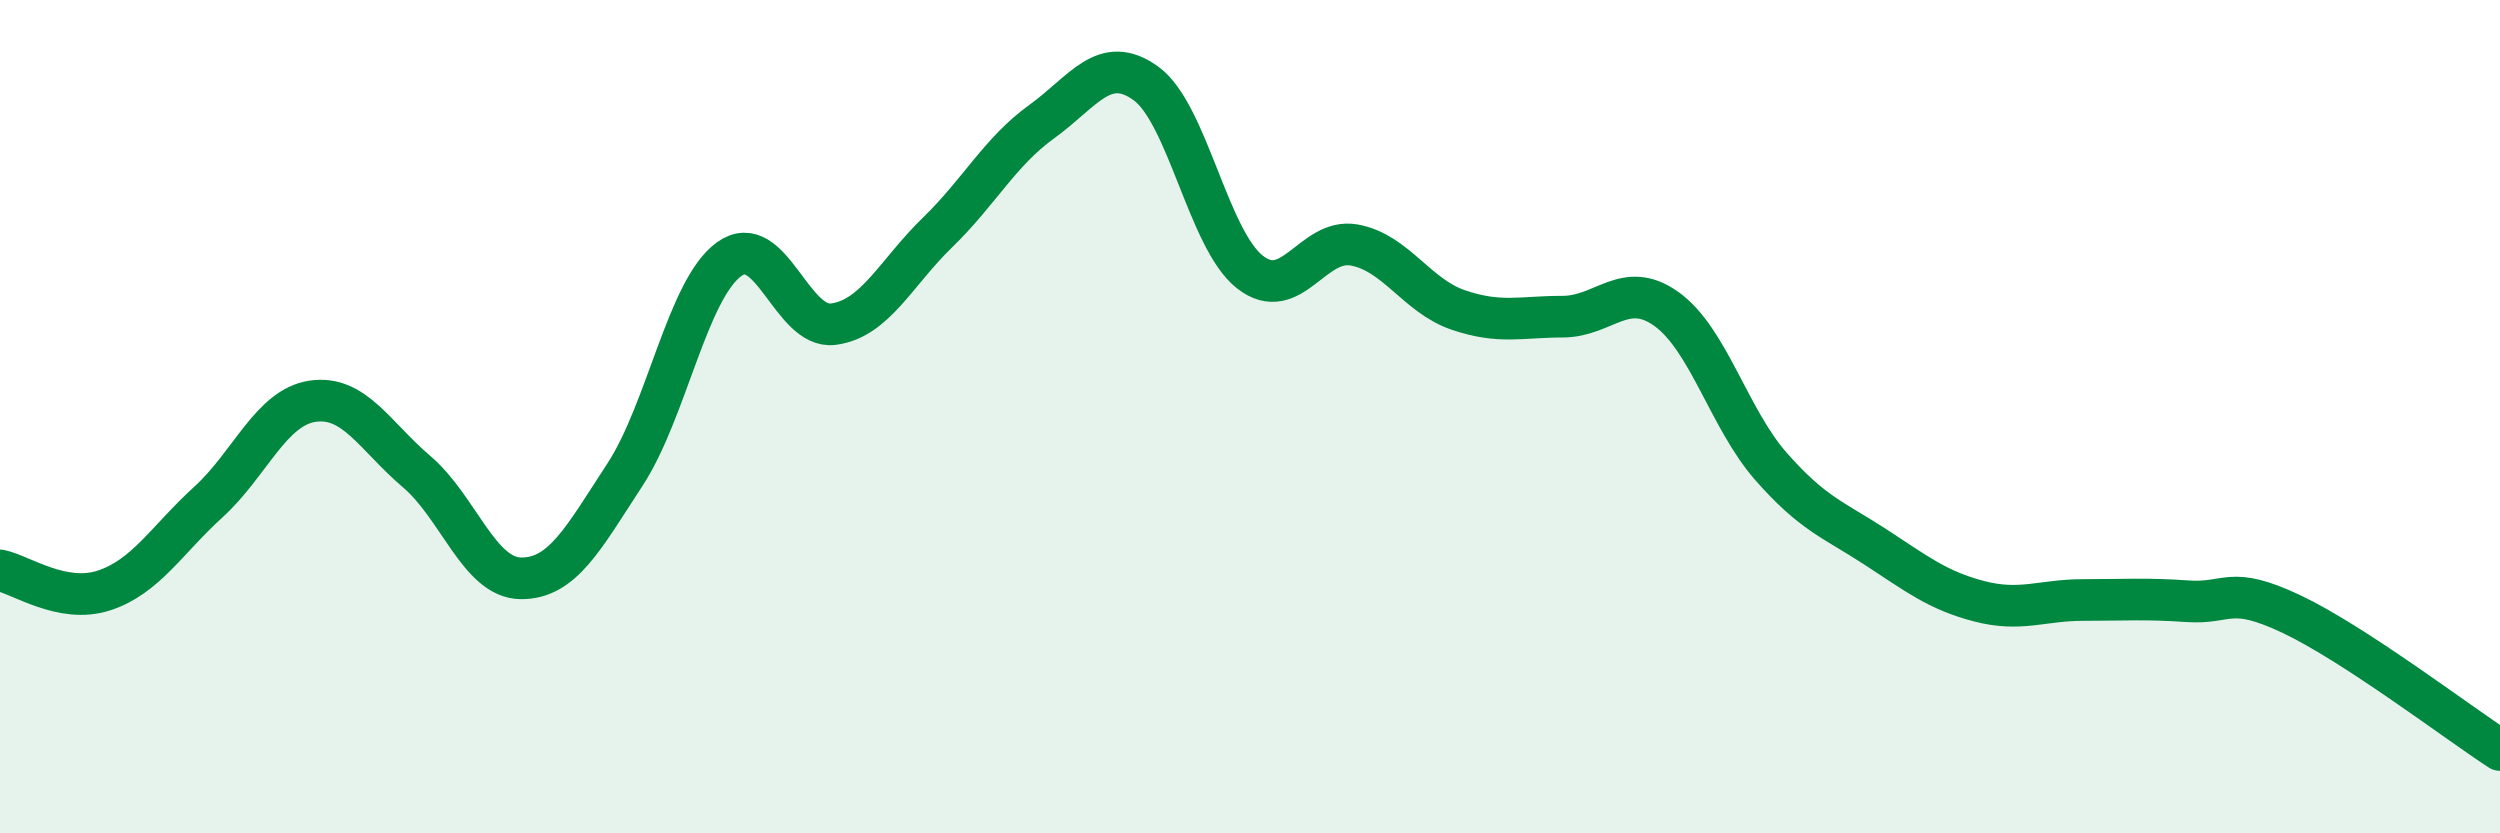
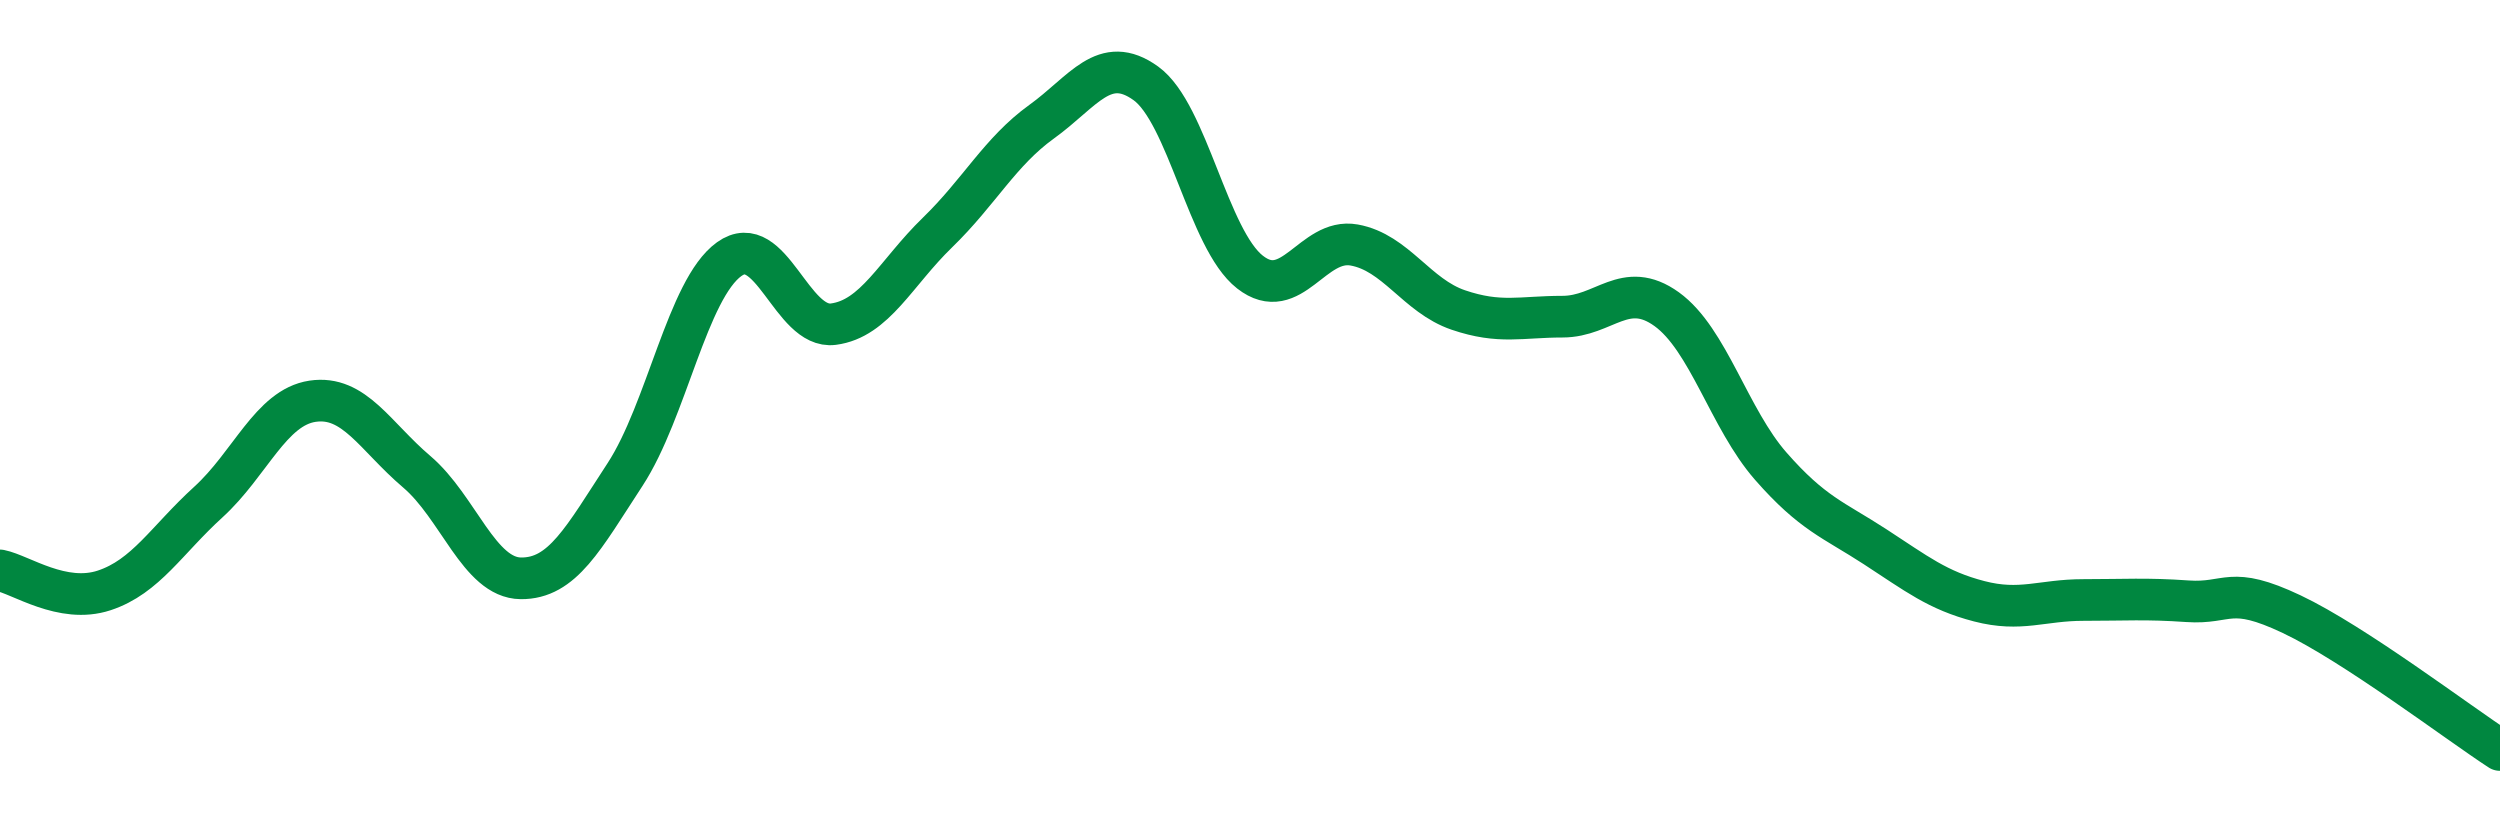
<svg xmlns="http://www.w3.org/2000/svg" width="60" height="20" viewBox="0 0 60 20">
-   <path d="M 0,13.69 C 0.5,13.79 1.5,14.5 2.5,14.17 C 3.5,13.84 4,12.96 5,12.05 C 6,11.14 6.5,9.78 7.5,9.63 C 8.5,9.48 9,10.47 10,11.32 C 11,12.17 11.5,13.87 12.5,13.88 C 13.5,13.89 14,12.92 15,11.39 C 16,9.86 16.5,6.94 17.5,6.22 C 18.5,5.5 19,7.91 20,7.78 C 21,7.65 21.5,6.55 22.5,5.58 C 23.5,4.61 24,3.64 25,2.92 C 26,2.2 26.5,1.28 27.5,2 C 28.5,2.72 29,5.75 30,6.53 C 31,7.31 31.5,5.7 32.5,5.88 C 33.5,6.06 34,7.1 35,7.44 C 36,7.78 36.5,7.6 37.5,7.6 C 38.5,7.6 39,6.7 40,7.42 C 41,8.14 41.5,10.05 42.5,11.19 C 43.5,12.33 44,12.47 45,13.12 C 46,13.77 46.5,14.17 47.5,14.43 C 48.5,14.69 49,14.4 50,14.4 C 51,14.4 51.5,14.36 52.5,14.43 C 53.5,14.5 53.5,14.03 55,14.74 C 56.5,15.45 59,17.35 60,18L60 20L0 20Z" fill="#008740" opacity="0.1" stroke-linecap="round" stroke-linejoin="round" />
  <path d="M 0,13.69 C 0.5,13.79 1.5,14.5 2.5,14.17 C 3.5,13.84 4,12.96 5,12.05 C 6,11.14 6.5,9.78 7.5,9.63 C 8.5,9.48 9,10.47 10,11.32 C 11,12.17 11.5,13.87 12.5,13.88 C 13.5,13.89 14,12.92 15,11.39 C 16,9.86 16.5,6.94 17.5,6.22 C 18.5,5.5 19,7.91 20,7.78 C 21,7.65 21.5,6.55 22.5,5.58 C 23.5,4.61 24,3.64 25,2.92 C 26,2.2 26.5,1.28 27.5,2 C 28.5,2.72 29,5.75 30,6.53 C 31,7.31 31.5,5.7 32.5,5.88 C 33.5,6.06 34,7.1 35,7.44 C 36,7.78 36.5,7.6 37.5,7.6 C 38.5,7.6 39,6.7 40,7.42 C 41,8.14 41.5,10.05 42.5,11.19 C 43.5,12.33 44,12.47 45,13.12 C 46,13.77 46.5,14.17 47.5,14.43 C 48.5,14.69 49,14.4 50,14.4 C 51,14.4 51.5,14.36 52.5,14.43 C 53.5,14.5 53.5,14.03 55,14.74 C 56.5,15.45 59,17.35 60,18" stroke="#008740" stroke-width="1" fill="none" stroke-linecap="round" stroke-linejoin="round" />
</svg>